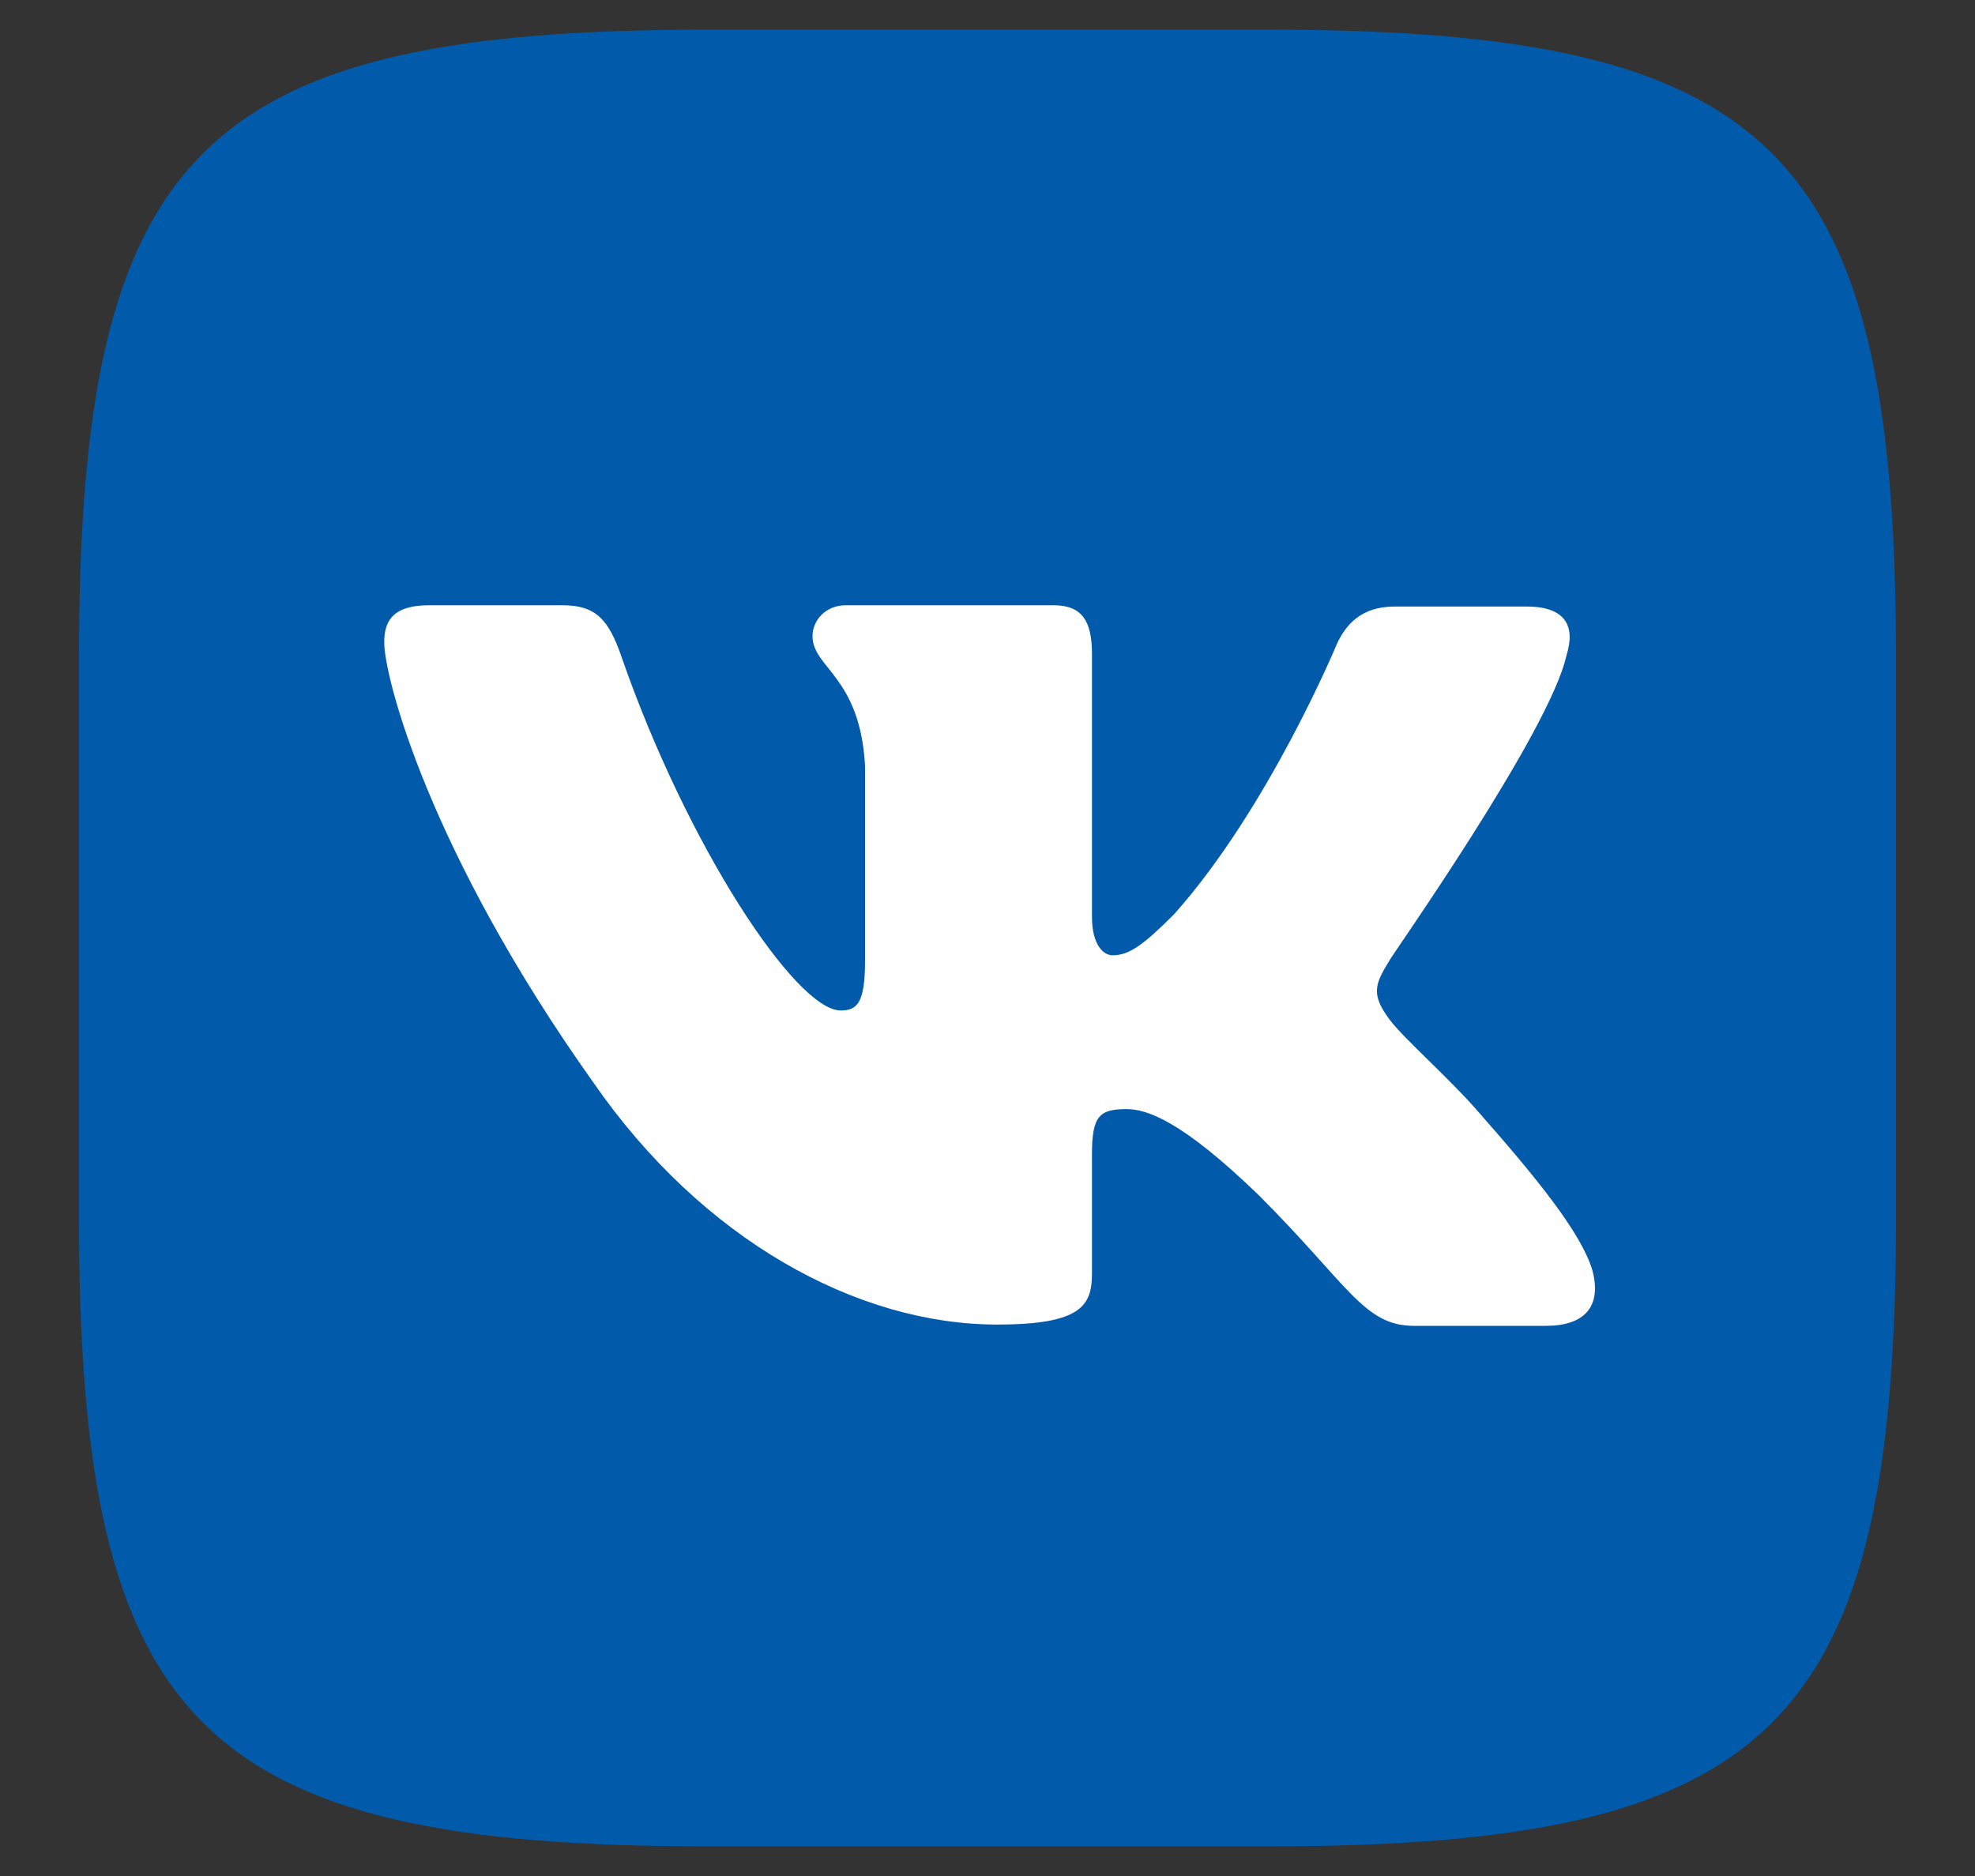
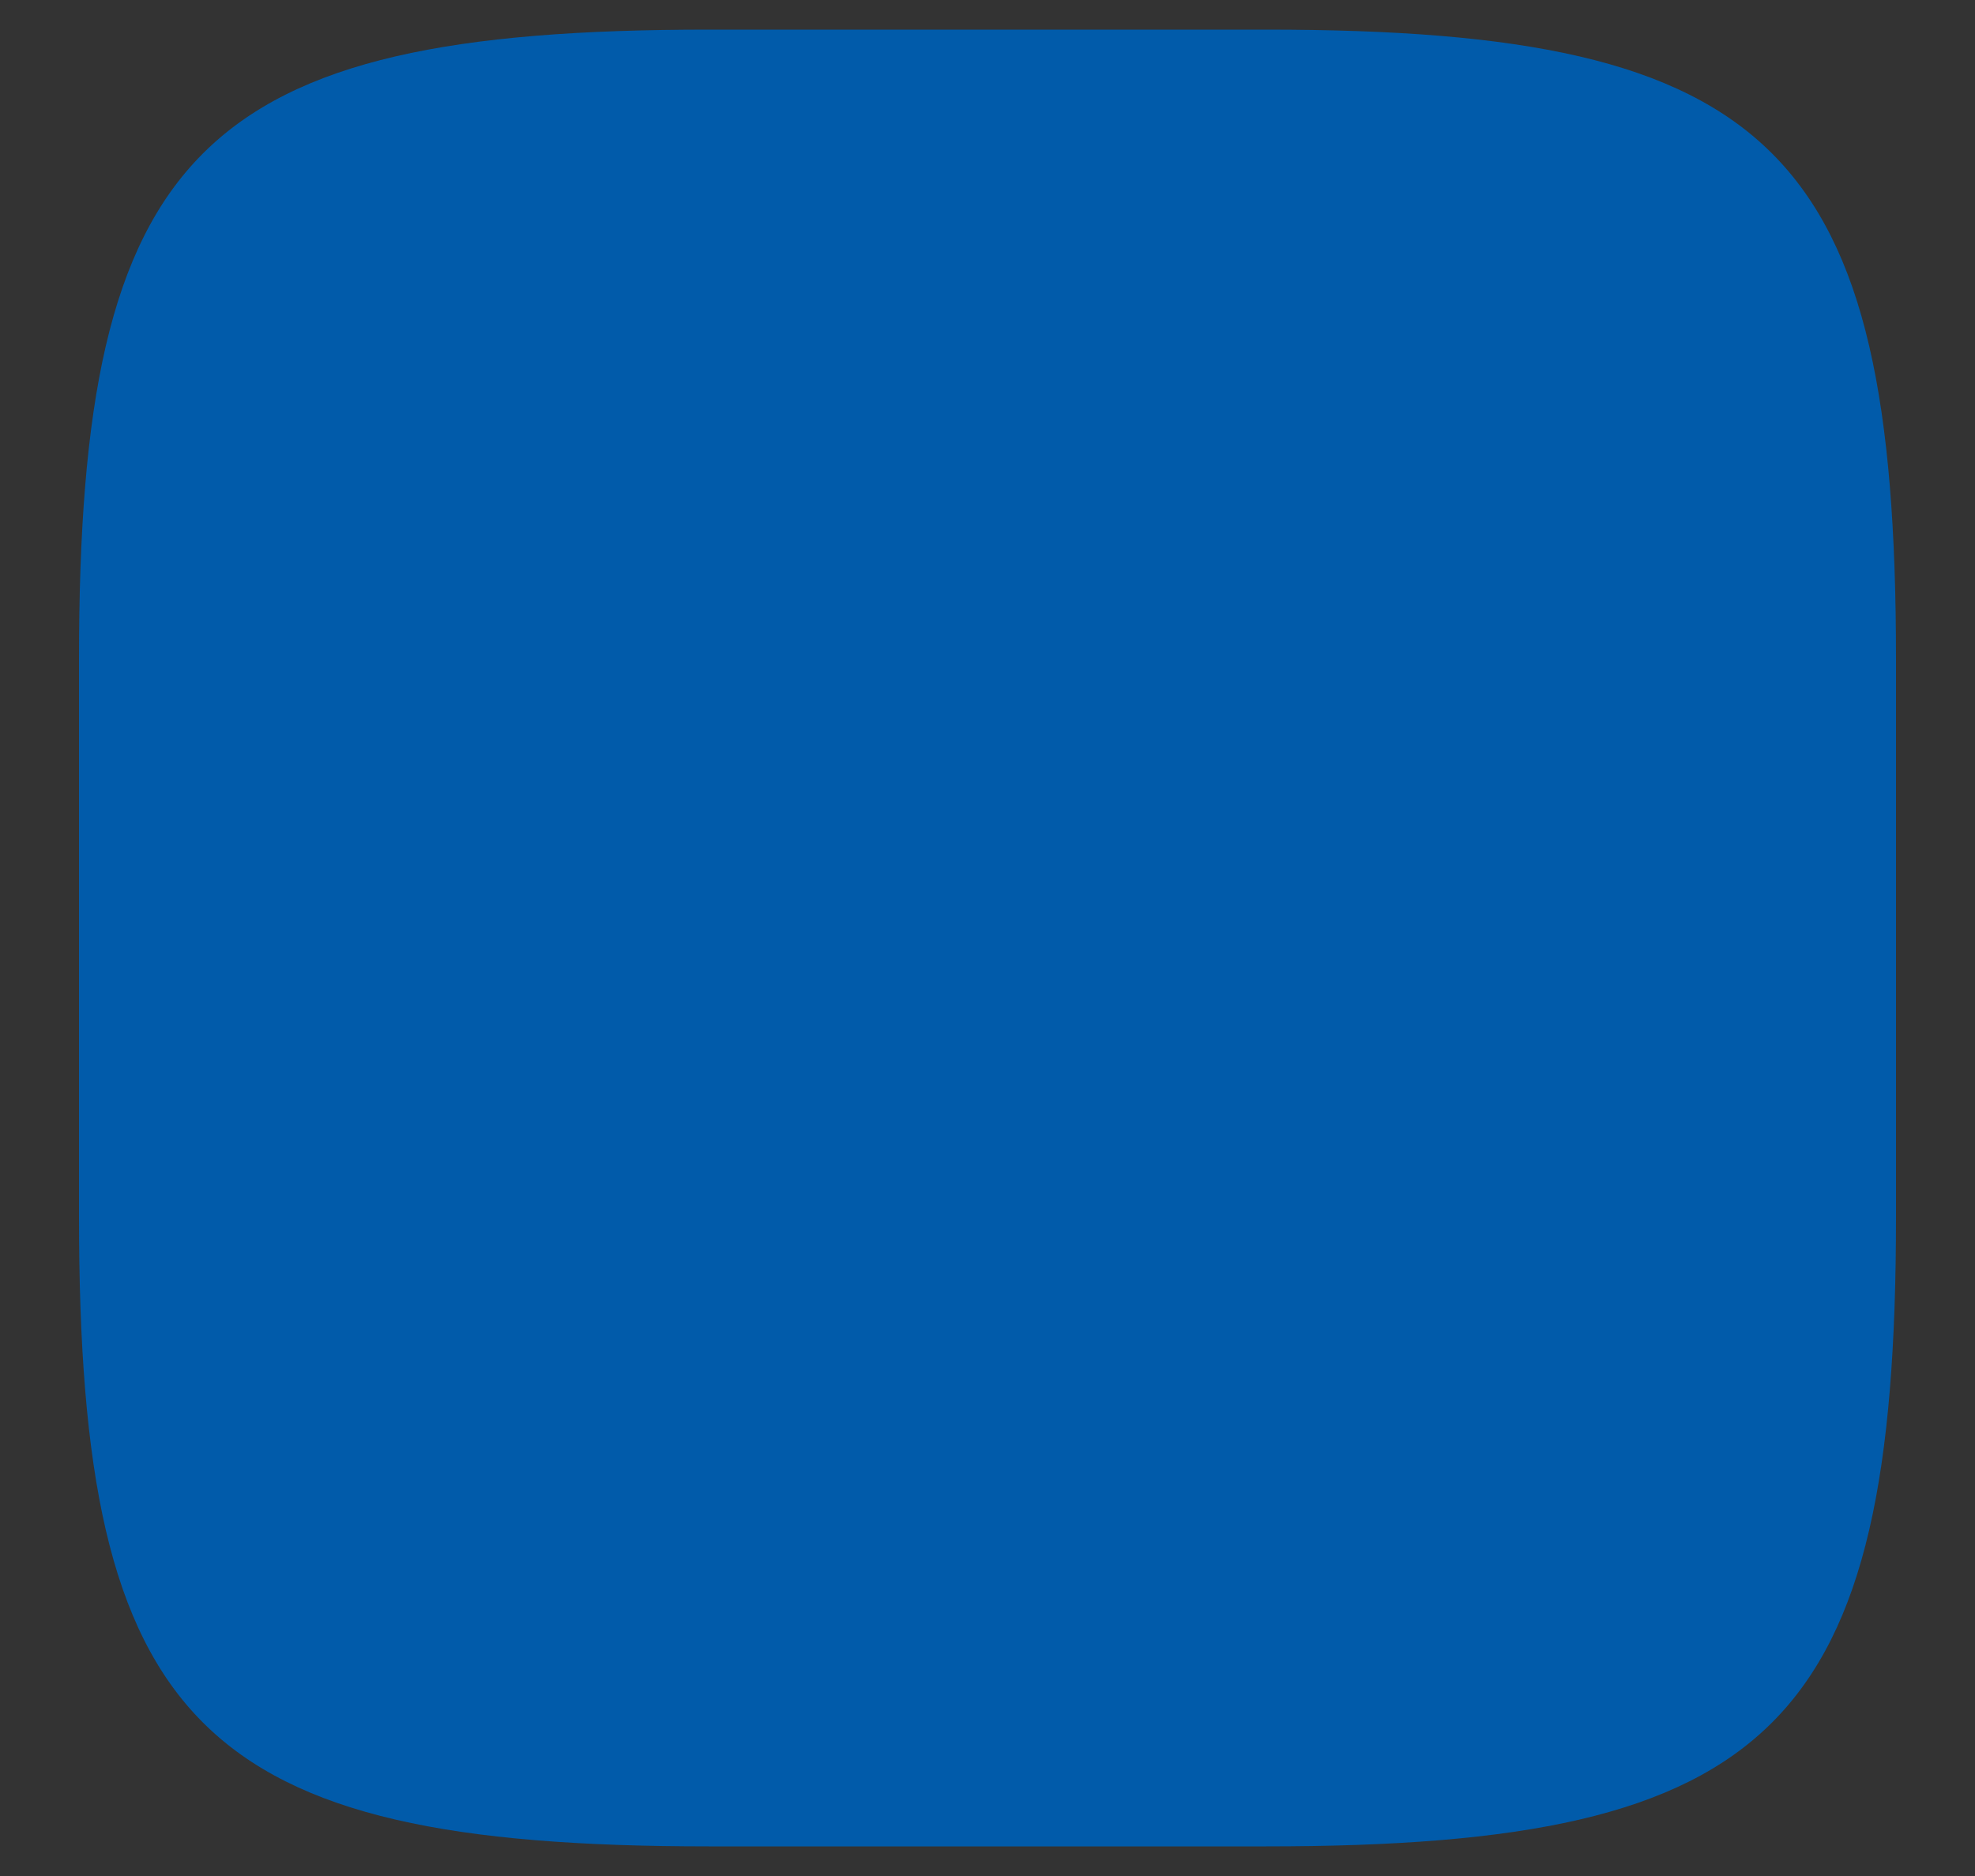
<svg xmlns="http://www.w3.org/2000/svg" width="20" height="19" viewBox="0 0 20 19" fill="none">
  <rect x="0" y="0" width="20" height="19" fill="#333333" stroke="none" />
  <path fill-rule="evenodd" clip-rule="evenodd" d="M7.176 0.3H12.824C17.979 0.3 19.2 1.521 19.2 6.676V12.324C19.2 17.479 17.979 18.7 12.824 18.7H7.176C2.02 18.7 0.8 17.479 0.8 12.324V6.676C0.8 1.521 2.02 0.3 7.176 0.3Z" fill="#015BAA" />
-   <path fill-rule="evenodd" clip-rule="evenodd" d="M15.863 6.637C15.954 6.351 15.863 6.143 15.46 6.143H14.123C13.785 6.143 13.63 6.325 13.539 6.52C13.539 6.52 12.85 8.182 11.889 9.26C11.578 9.571 11.435 9.675 11.266 9.675C11.175 9.675 11.058 9.571 11.058 9.286V6.624C11.058 6.286 10.955 6.13 10.669 6.13H8.565C8.358 6.13 8.228 6.286 8.228 6.442C8.228 6.767 8.708 6.845 8.76 7.754V9.727C8.76 10.156 8.682 10.234 8.513 10.234C8.059 10.234 6.955 8.559 6.293 6.65C6.163 6.273 6.033 6.13 5.696 6.13H4.345C3.956 6.13 3.891 6.312 3.891 6.507C3.891 6.858 4.345 8.624 6.007 10.961C7.111 12.558 8.682 13.415 10.098 13.415C10.955 13.415 11.058 13.22 11.058 12.896V11.688C11.058 11.299 11.136 11.233 11.409 11.233C11.604 11.233 11.954 11.337 12.746 12.104C13.655 13.012 13.811 13.428 14.318 13.428H15.655C16.045 13.428 16.227 13.233 16.123 12.857C16.006 12.48 15.564 11.935 14.993 11.286C14.681 10.922 14.214 10.519 14.071 10.325C13.876 10.065 13.928 9.961 14.071 9.727C14.058 9.727 15.694 7.416 15.863 6.637Z" fill="white" />
</svg>